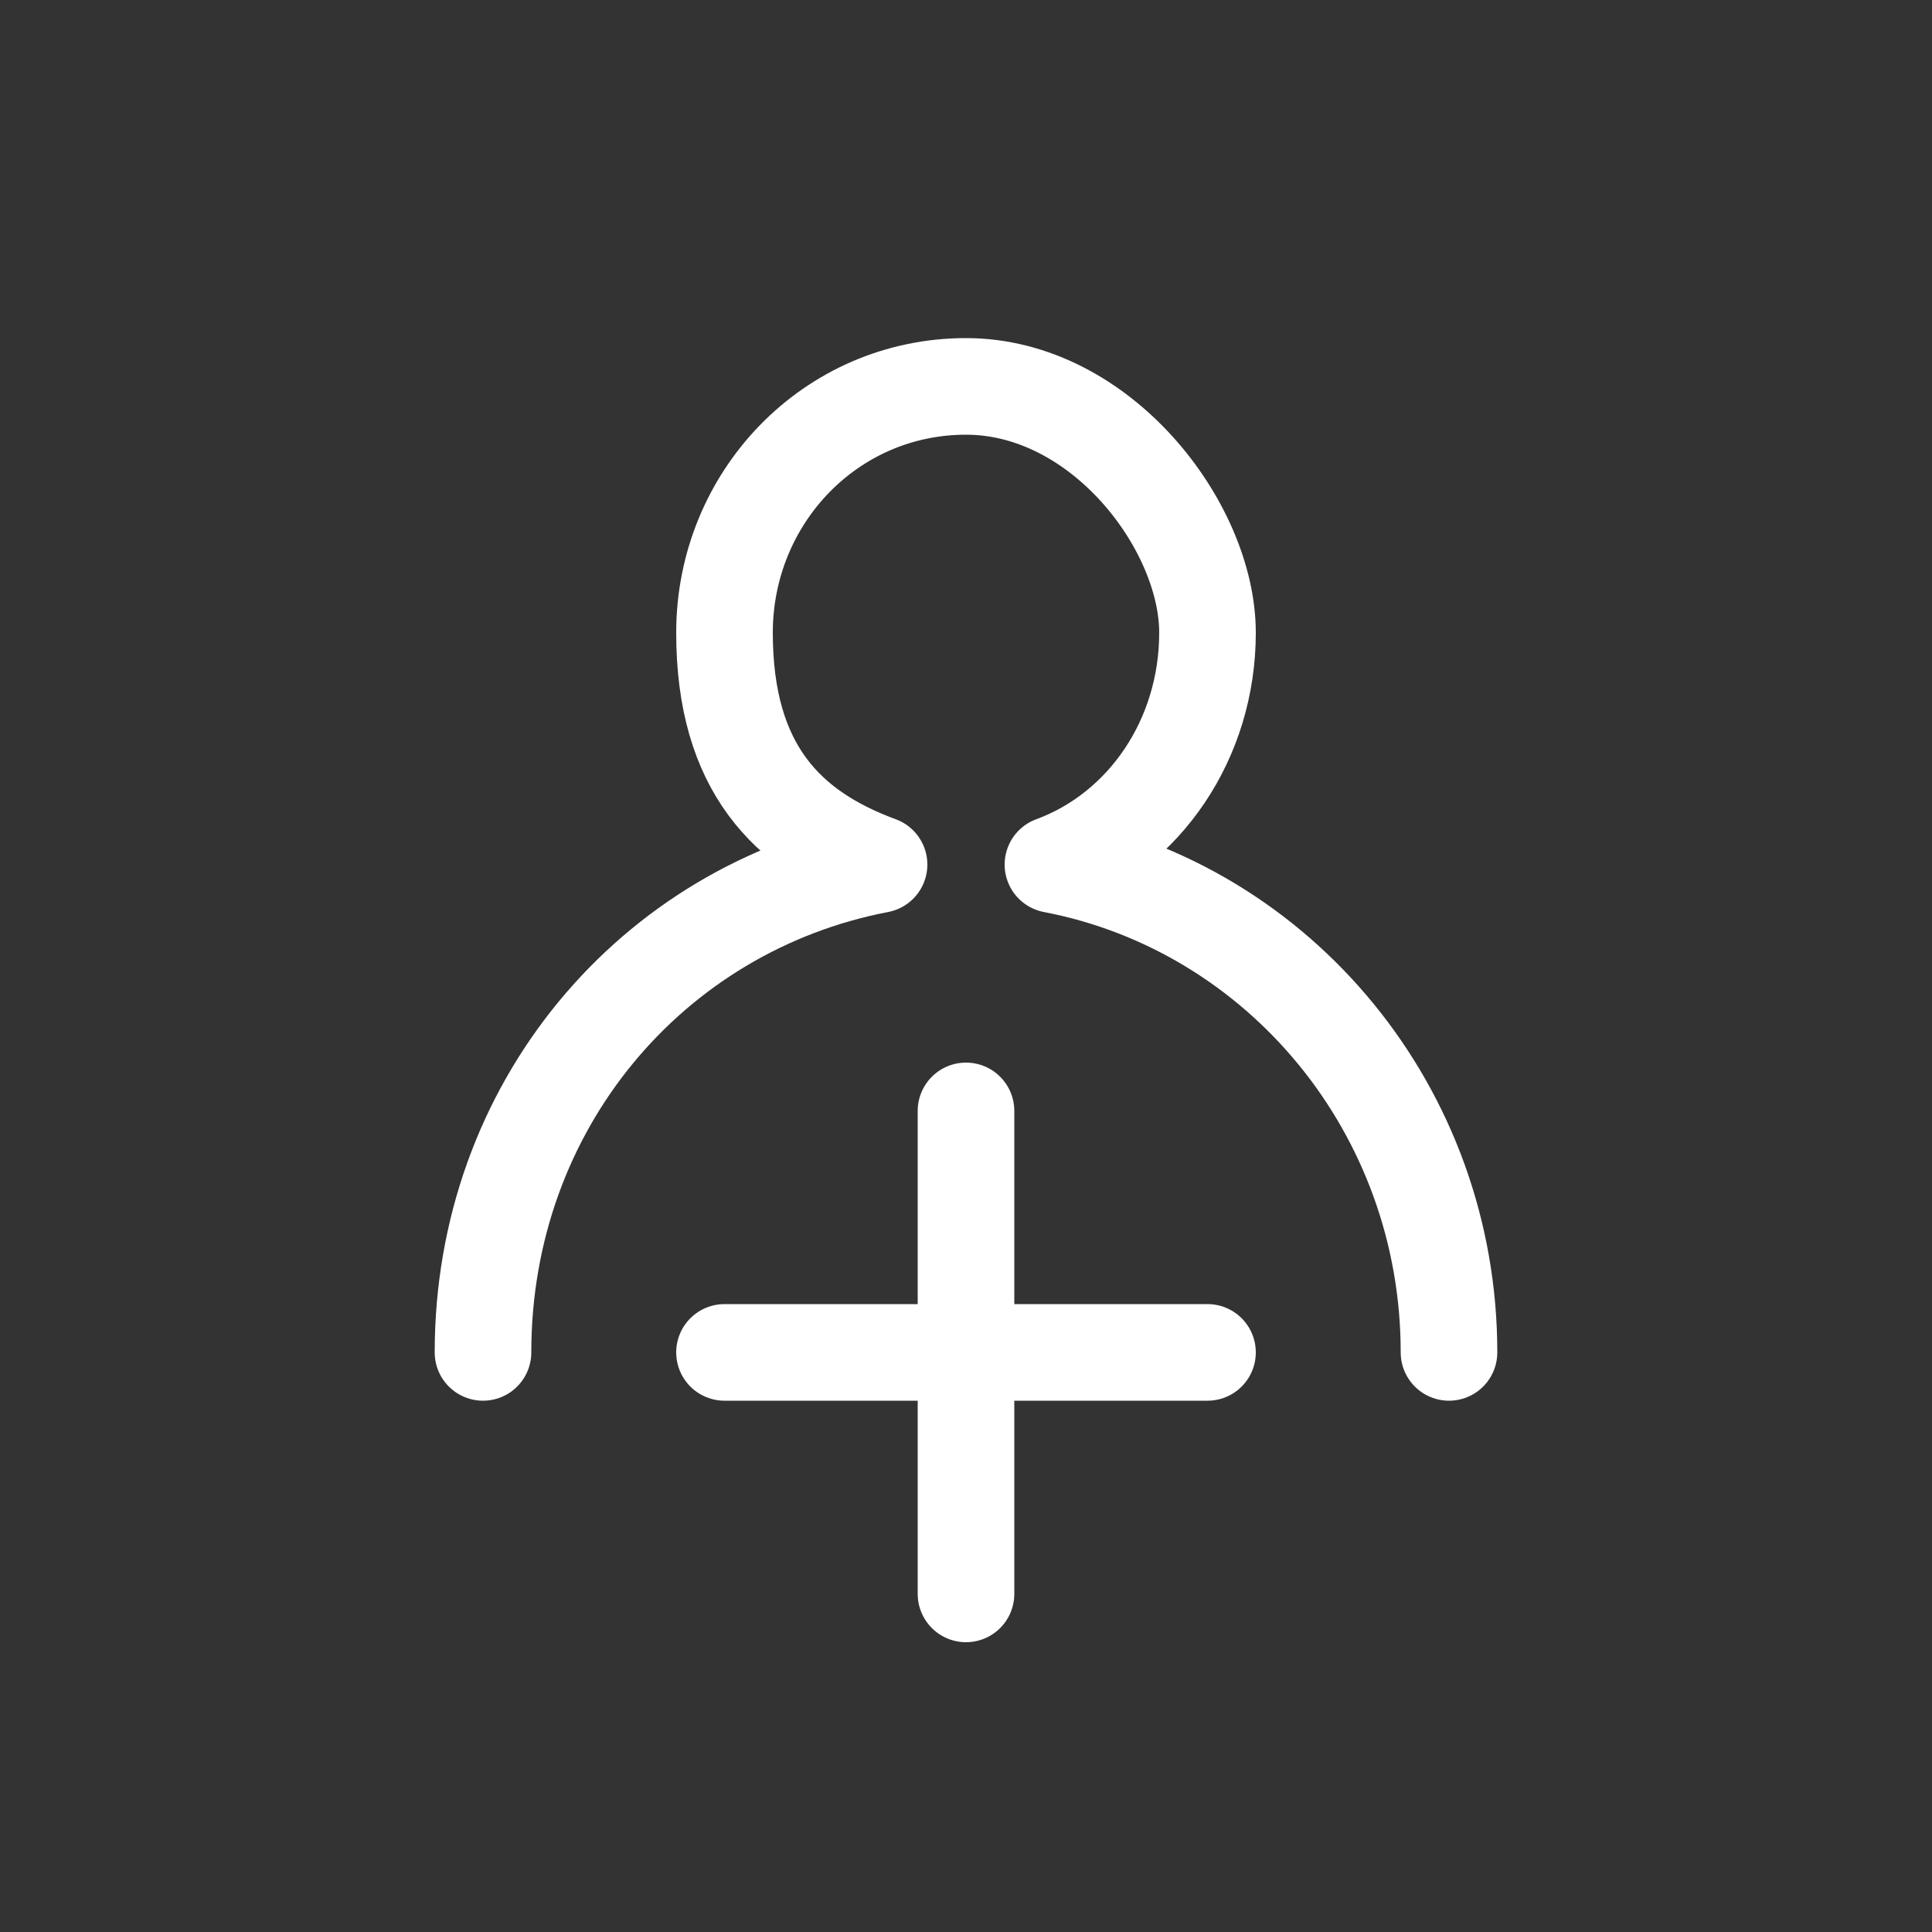
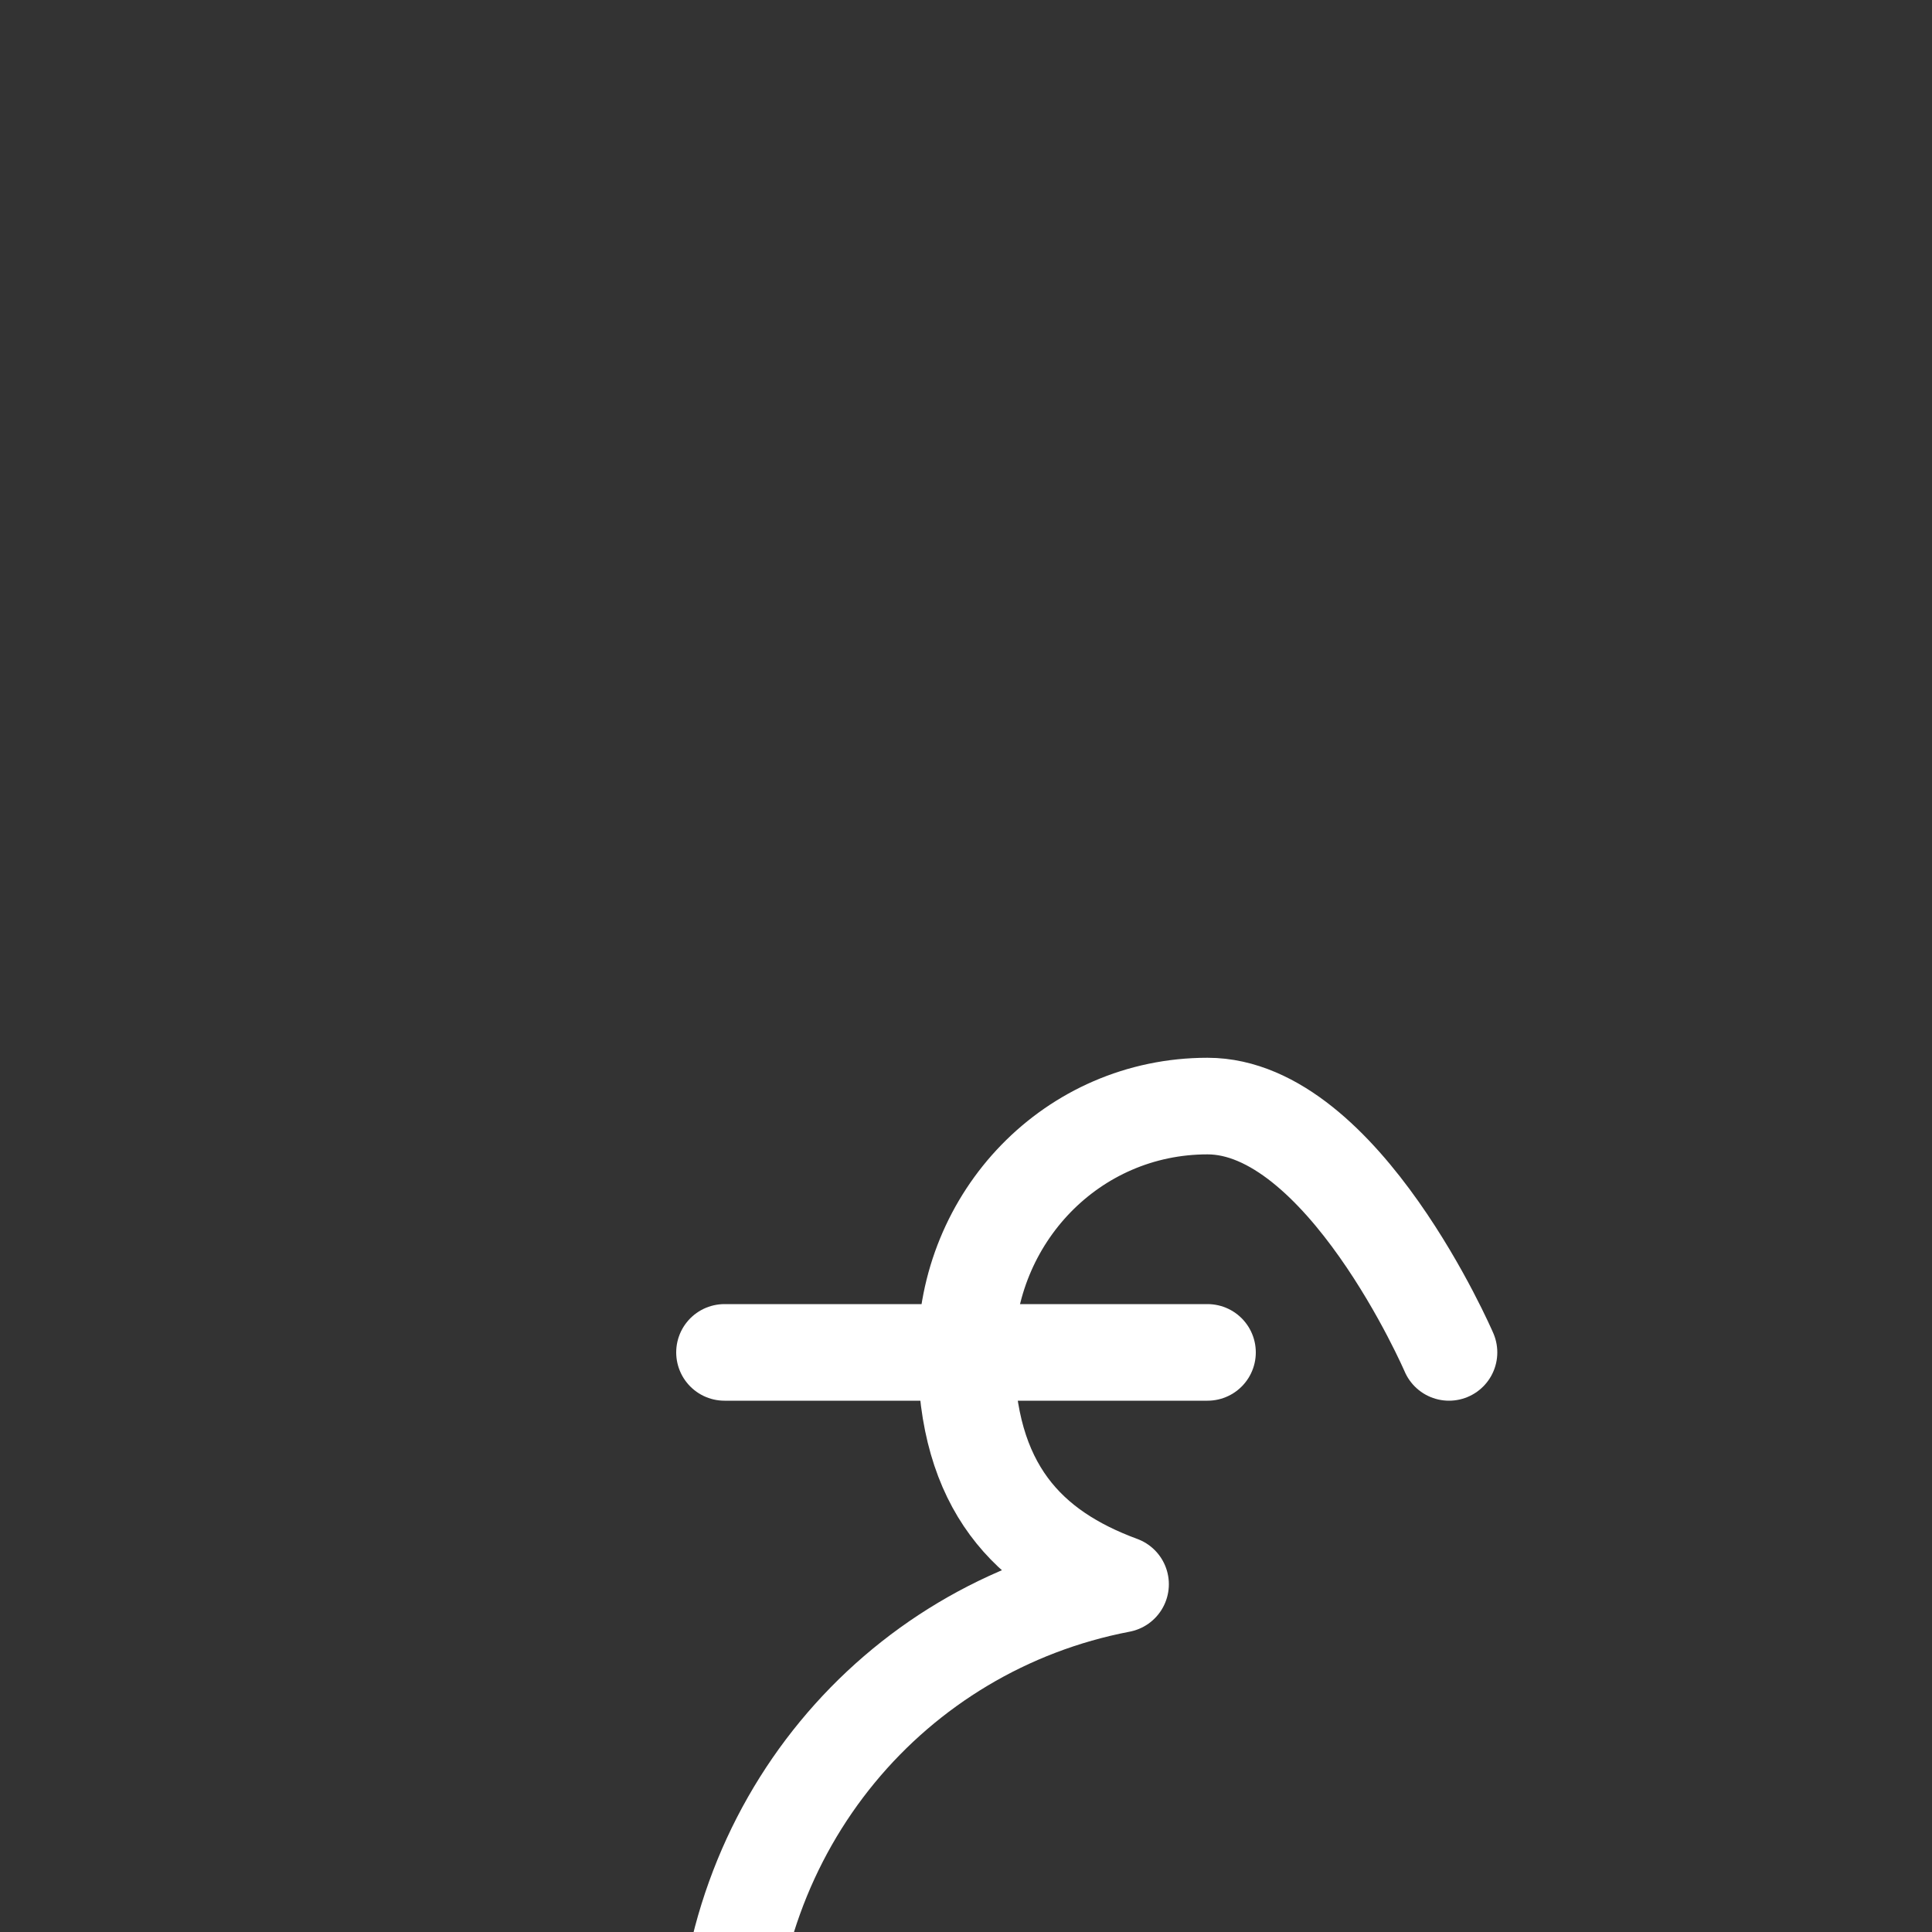
<svg xmlns="http://www.w3.org/2000/svg" id="Layer_1" data-name="Layer 1" version="1.1" viewBox="0 0 40 40">
  <rect x="0" y="0" width="40" height="40" fill="#333333" stroke="none" />
  <defs>
    <style>
      .cls-1 {
        fill: none;
        stroke: #fff;
        stroke-linecap: round;
        stroke-linejoin: round;
        stroke-width: 2px;
      }
    </style>
  </defs>
-   <path class="cls-1" d="M30,28c0-5-3.5-9.2-8.2-10.1,1.9-.7,3.2-2.6,3.2-4.8s-2.2-5.1-5-5.1-5,2.3-5,5.1,1.3,4.1,3.2,4.8c-4.7.9-8.2,5-8.2,10.1" />
-   <line class="cls-1" x1="20" y1="23" x2="20" y2="33" />
+   <path class="cls-1" d="M30,28s-2.2-5.1-5-5.1-5,2.3-5,5.1,1.3,4.1,3.2,4.8c-4.7.9-8.2,5-8.2,10.1" />
  <line class="cls-1" x1="25" y1="28" x2="15" y2="28" />
</svg>